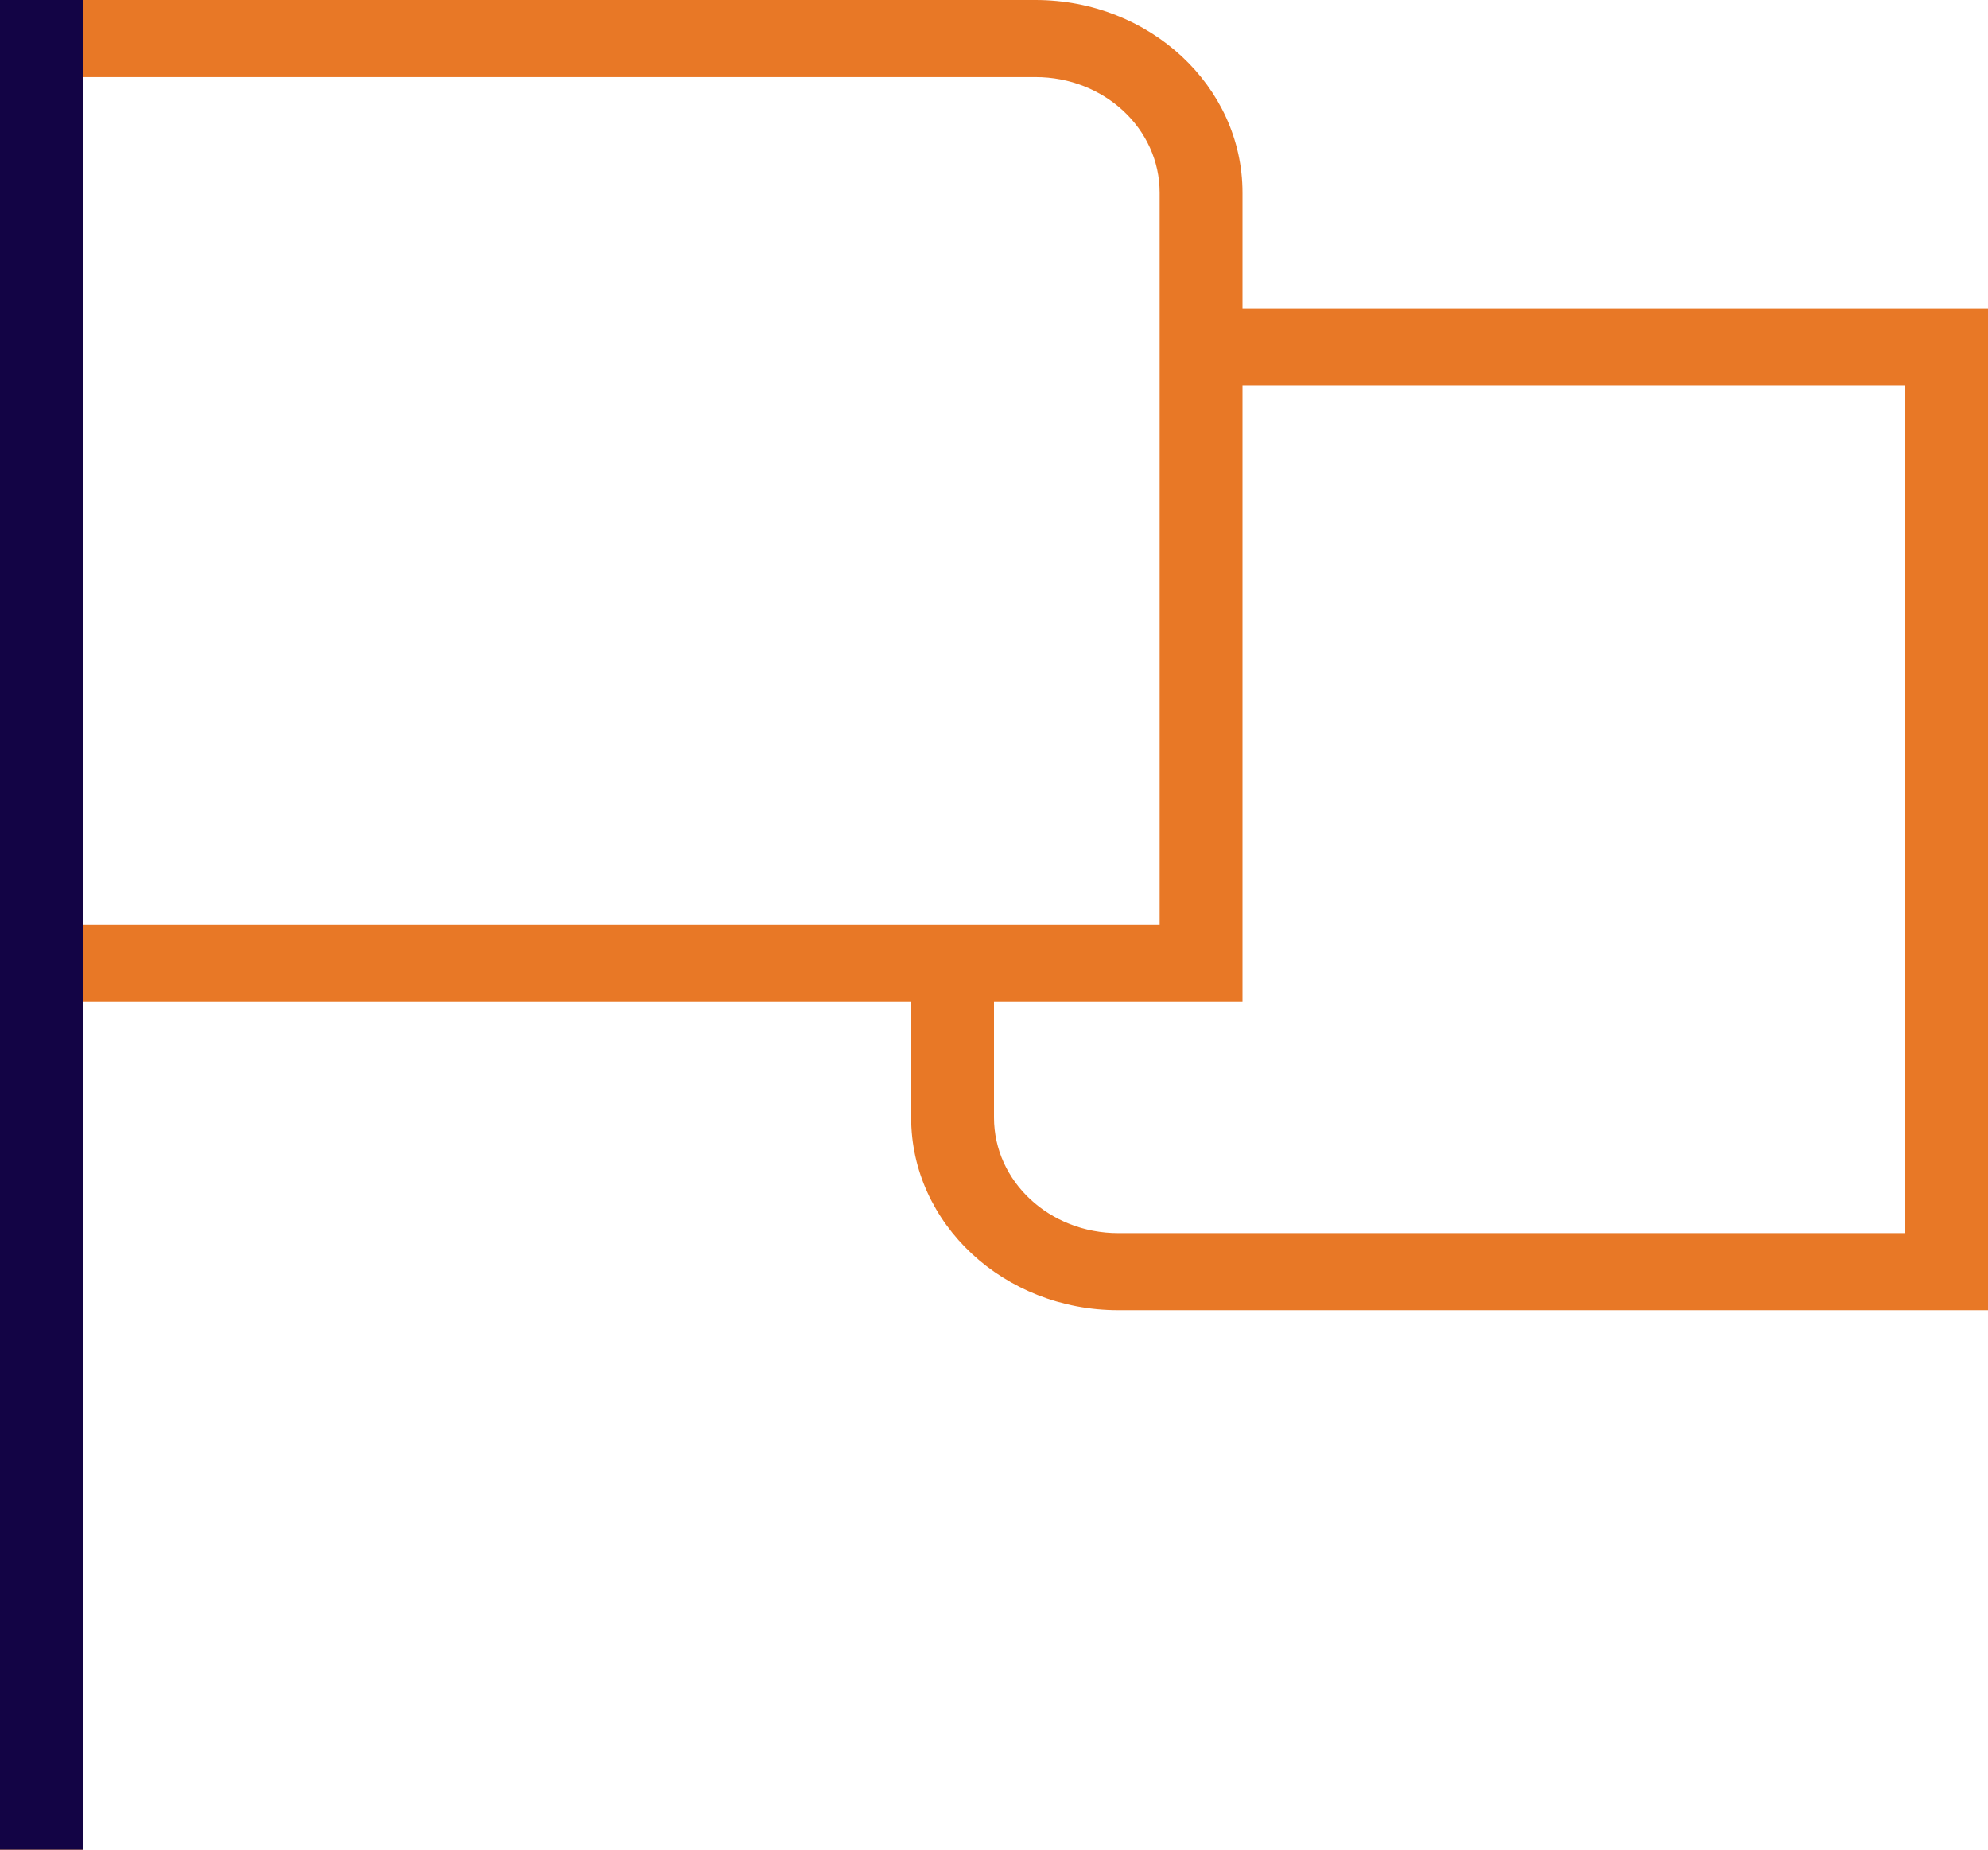
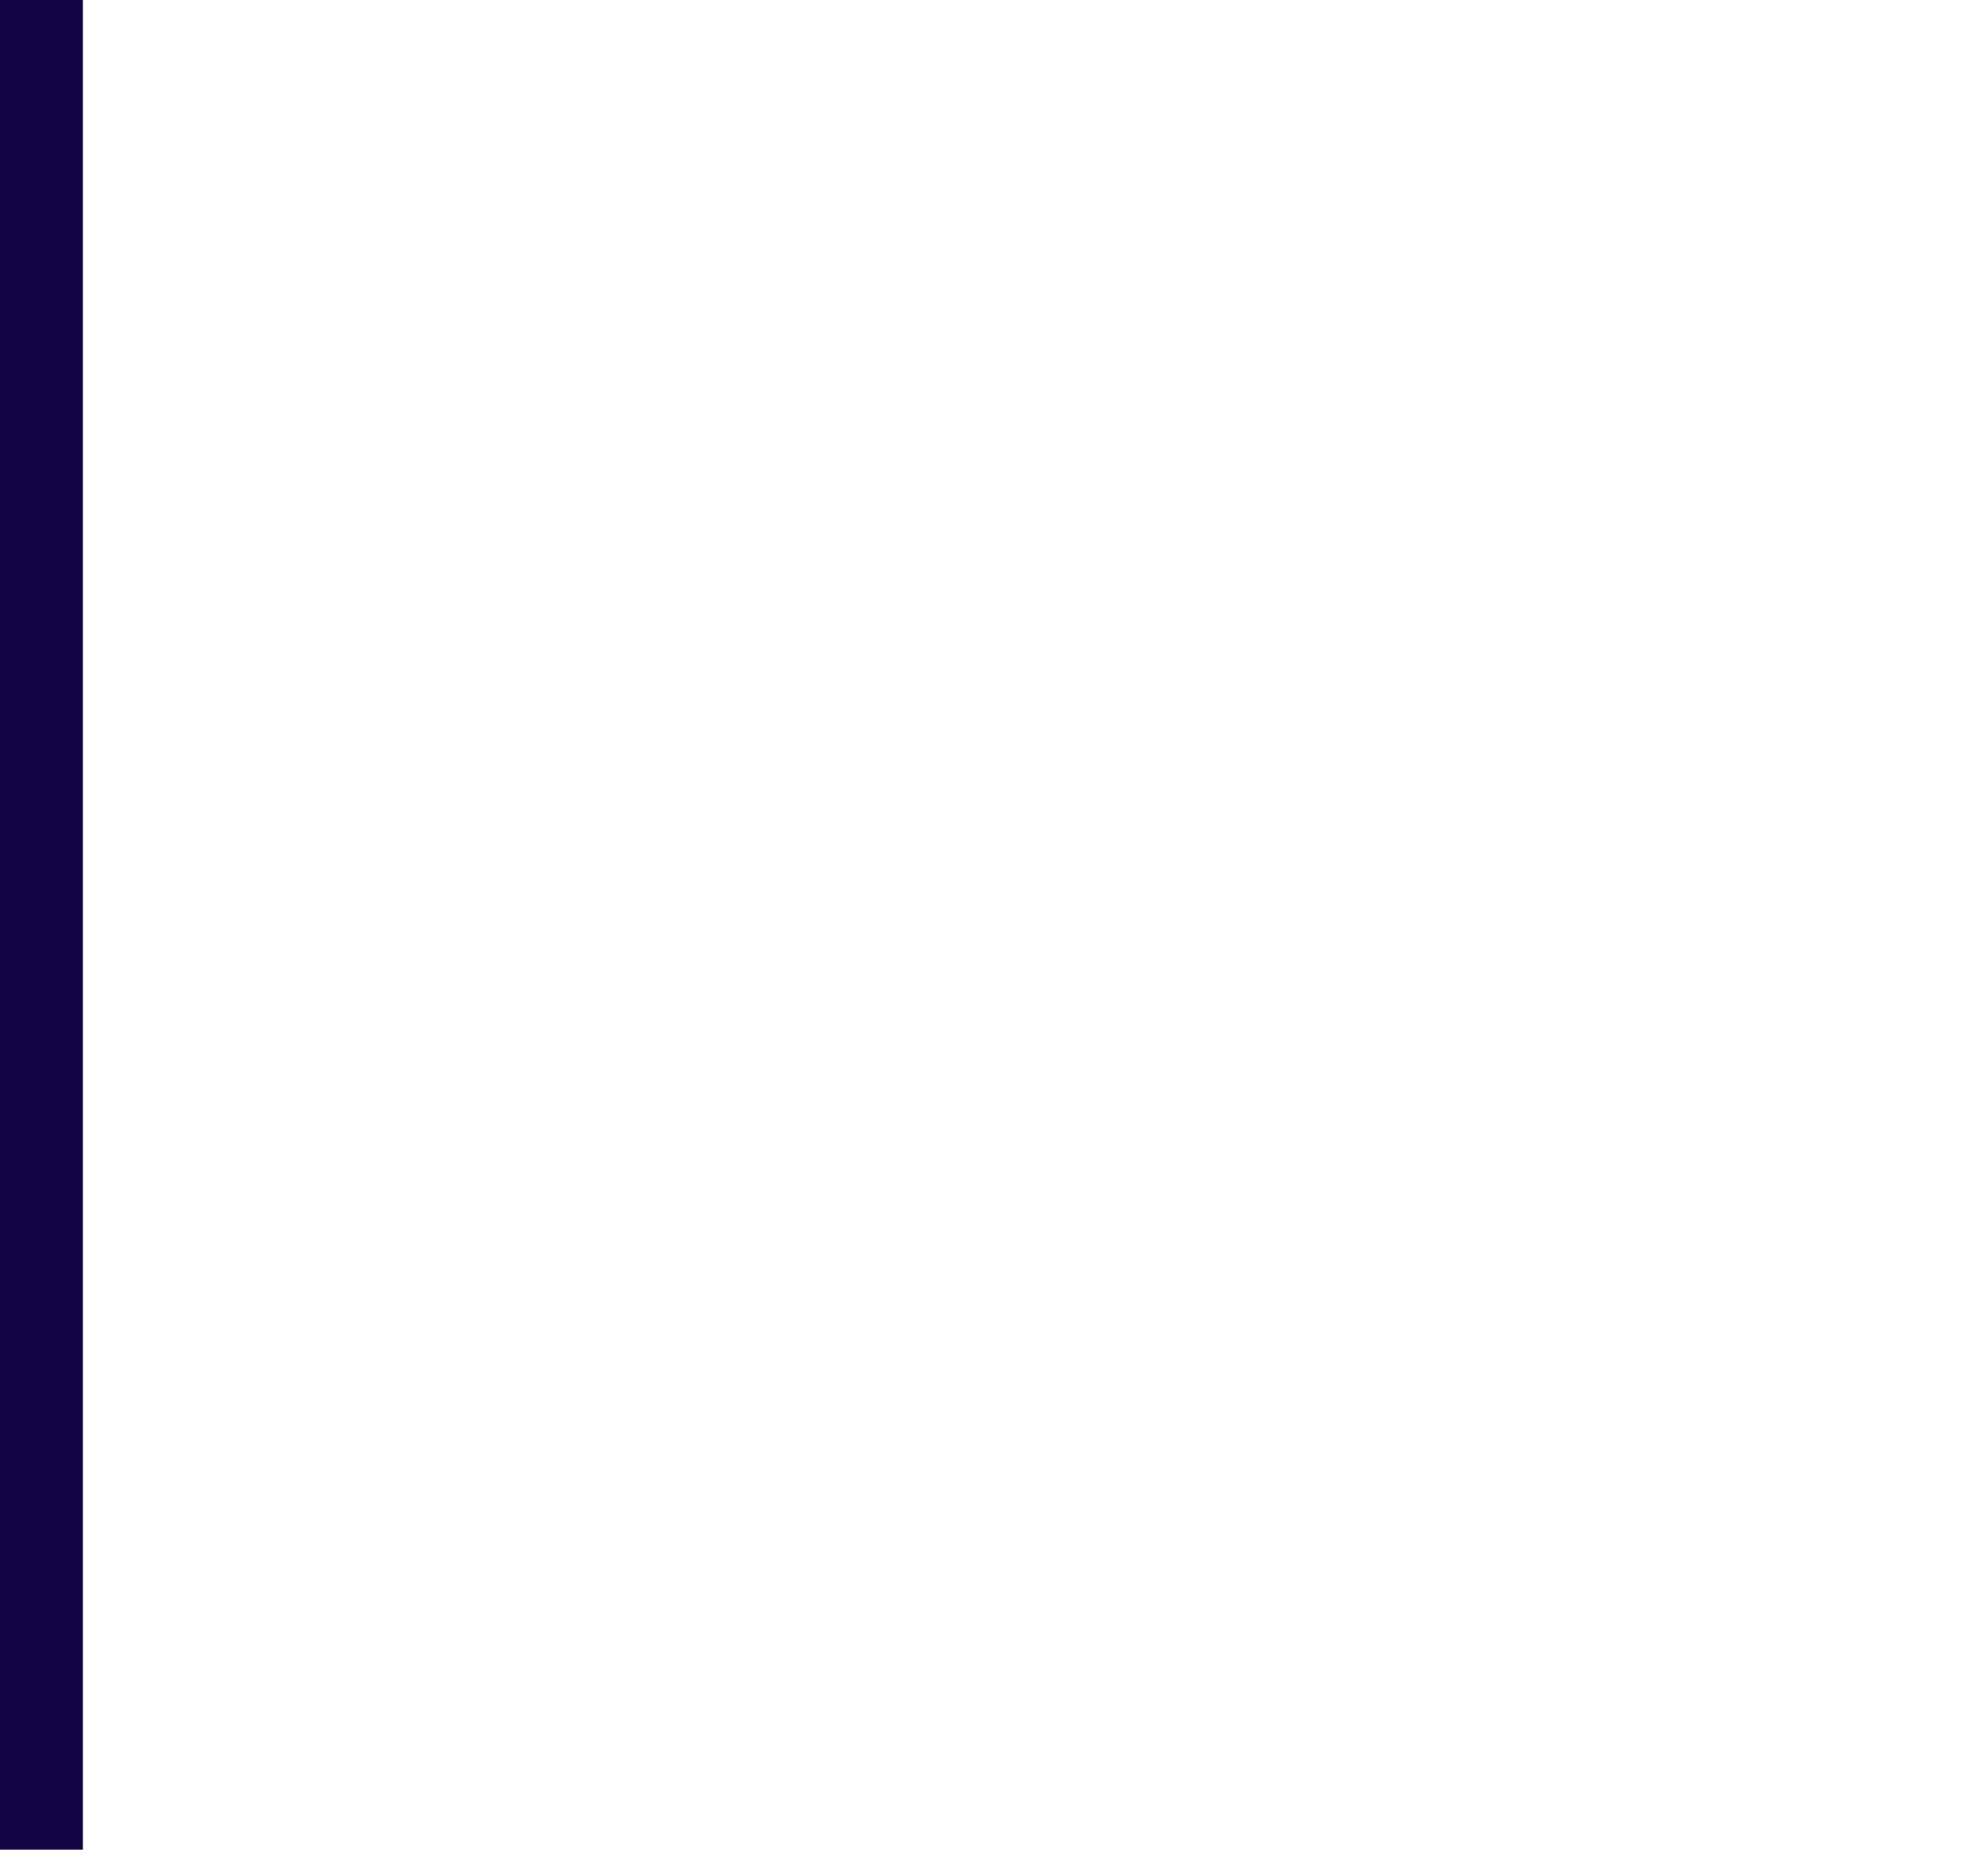
<svg xmlns="http://www.w3.org/2000/svg" fill="none" viewBox="0 0 43 40" height="40" width="43">
-   <path fill="#E87826" d="M26.875 6.667V4.167C26.875 1.867 24.868 0 22.396 0H0V40H1.792V21.667H19.708V24.167C19.708 26.467 21.715 28.333 24.188 28.333H43V6.667H26.875ZM1.792 1.667H22.396C23.883 1.667 25.083 2.783 25.083 4.167V20H1.792V1.667ZM41.208 26.667H24.188C22.7 26.667 21.5 25.55 21.5 24.167V21.667H26.875V8.333H41.208V26.667Z" />
  <path fill="#130445" d="M1.792 0H0V40H1.792V0Z" />
</svg>